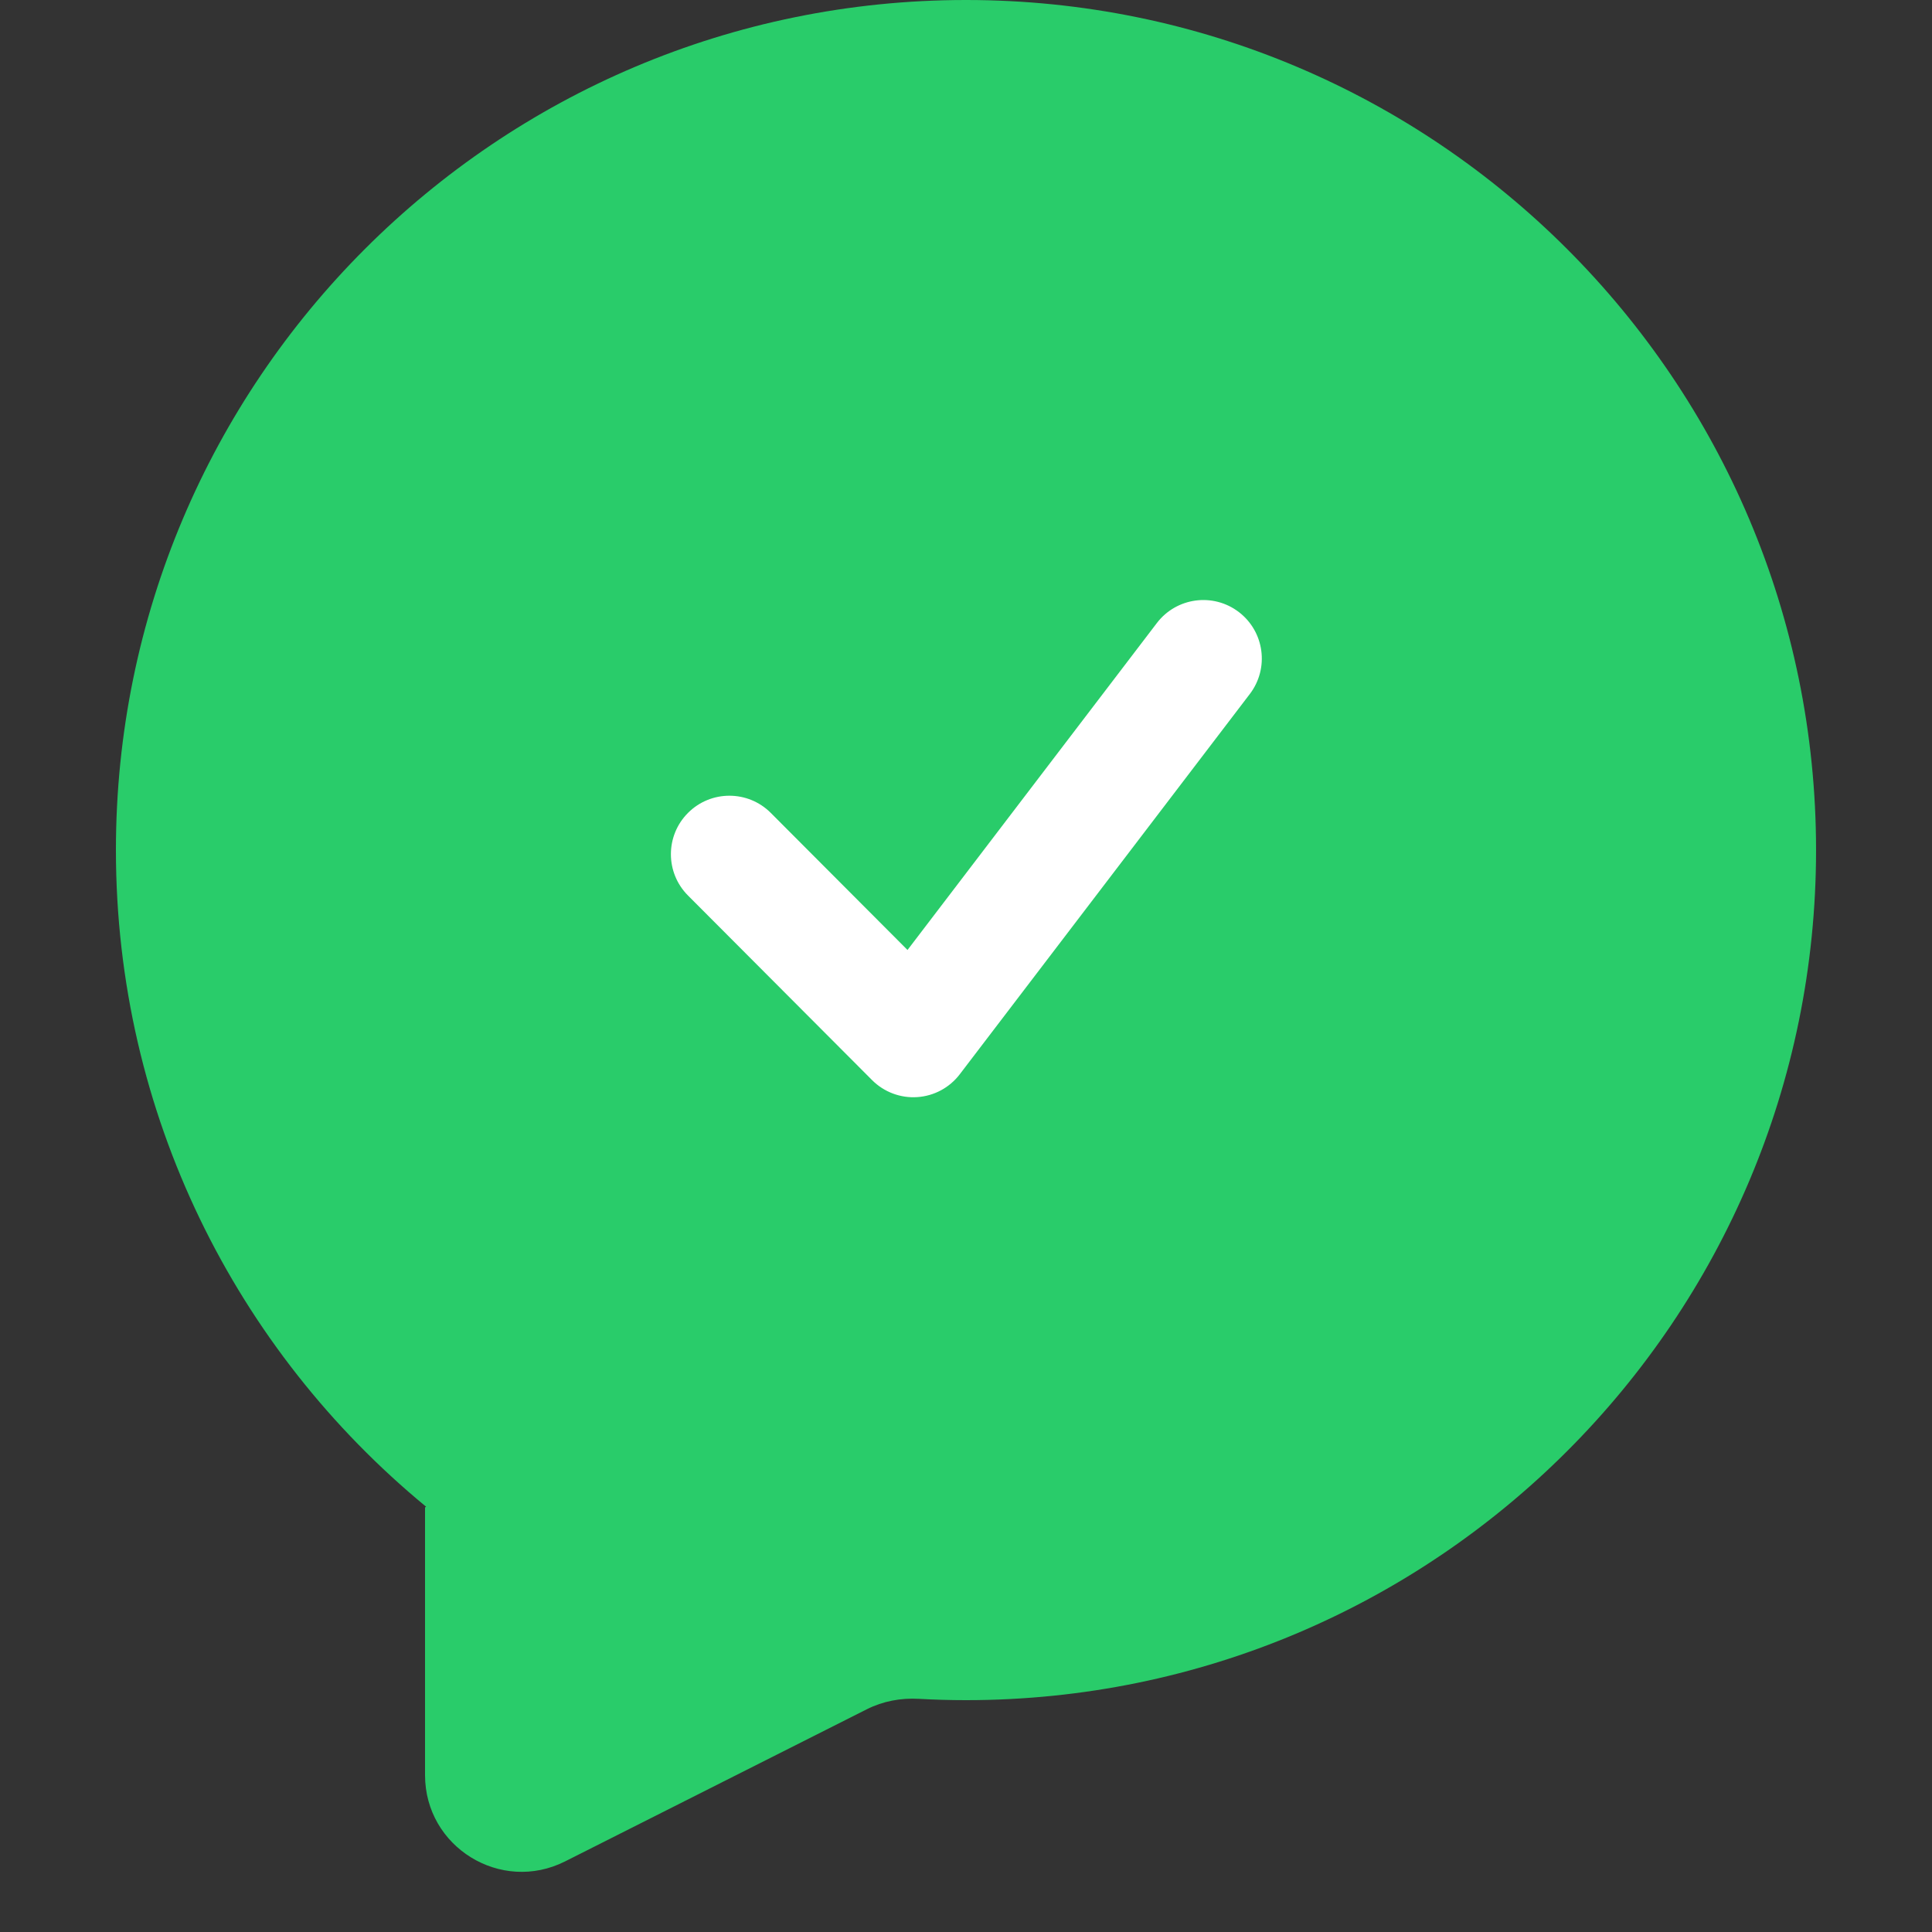
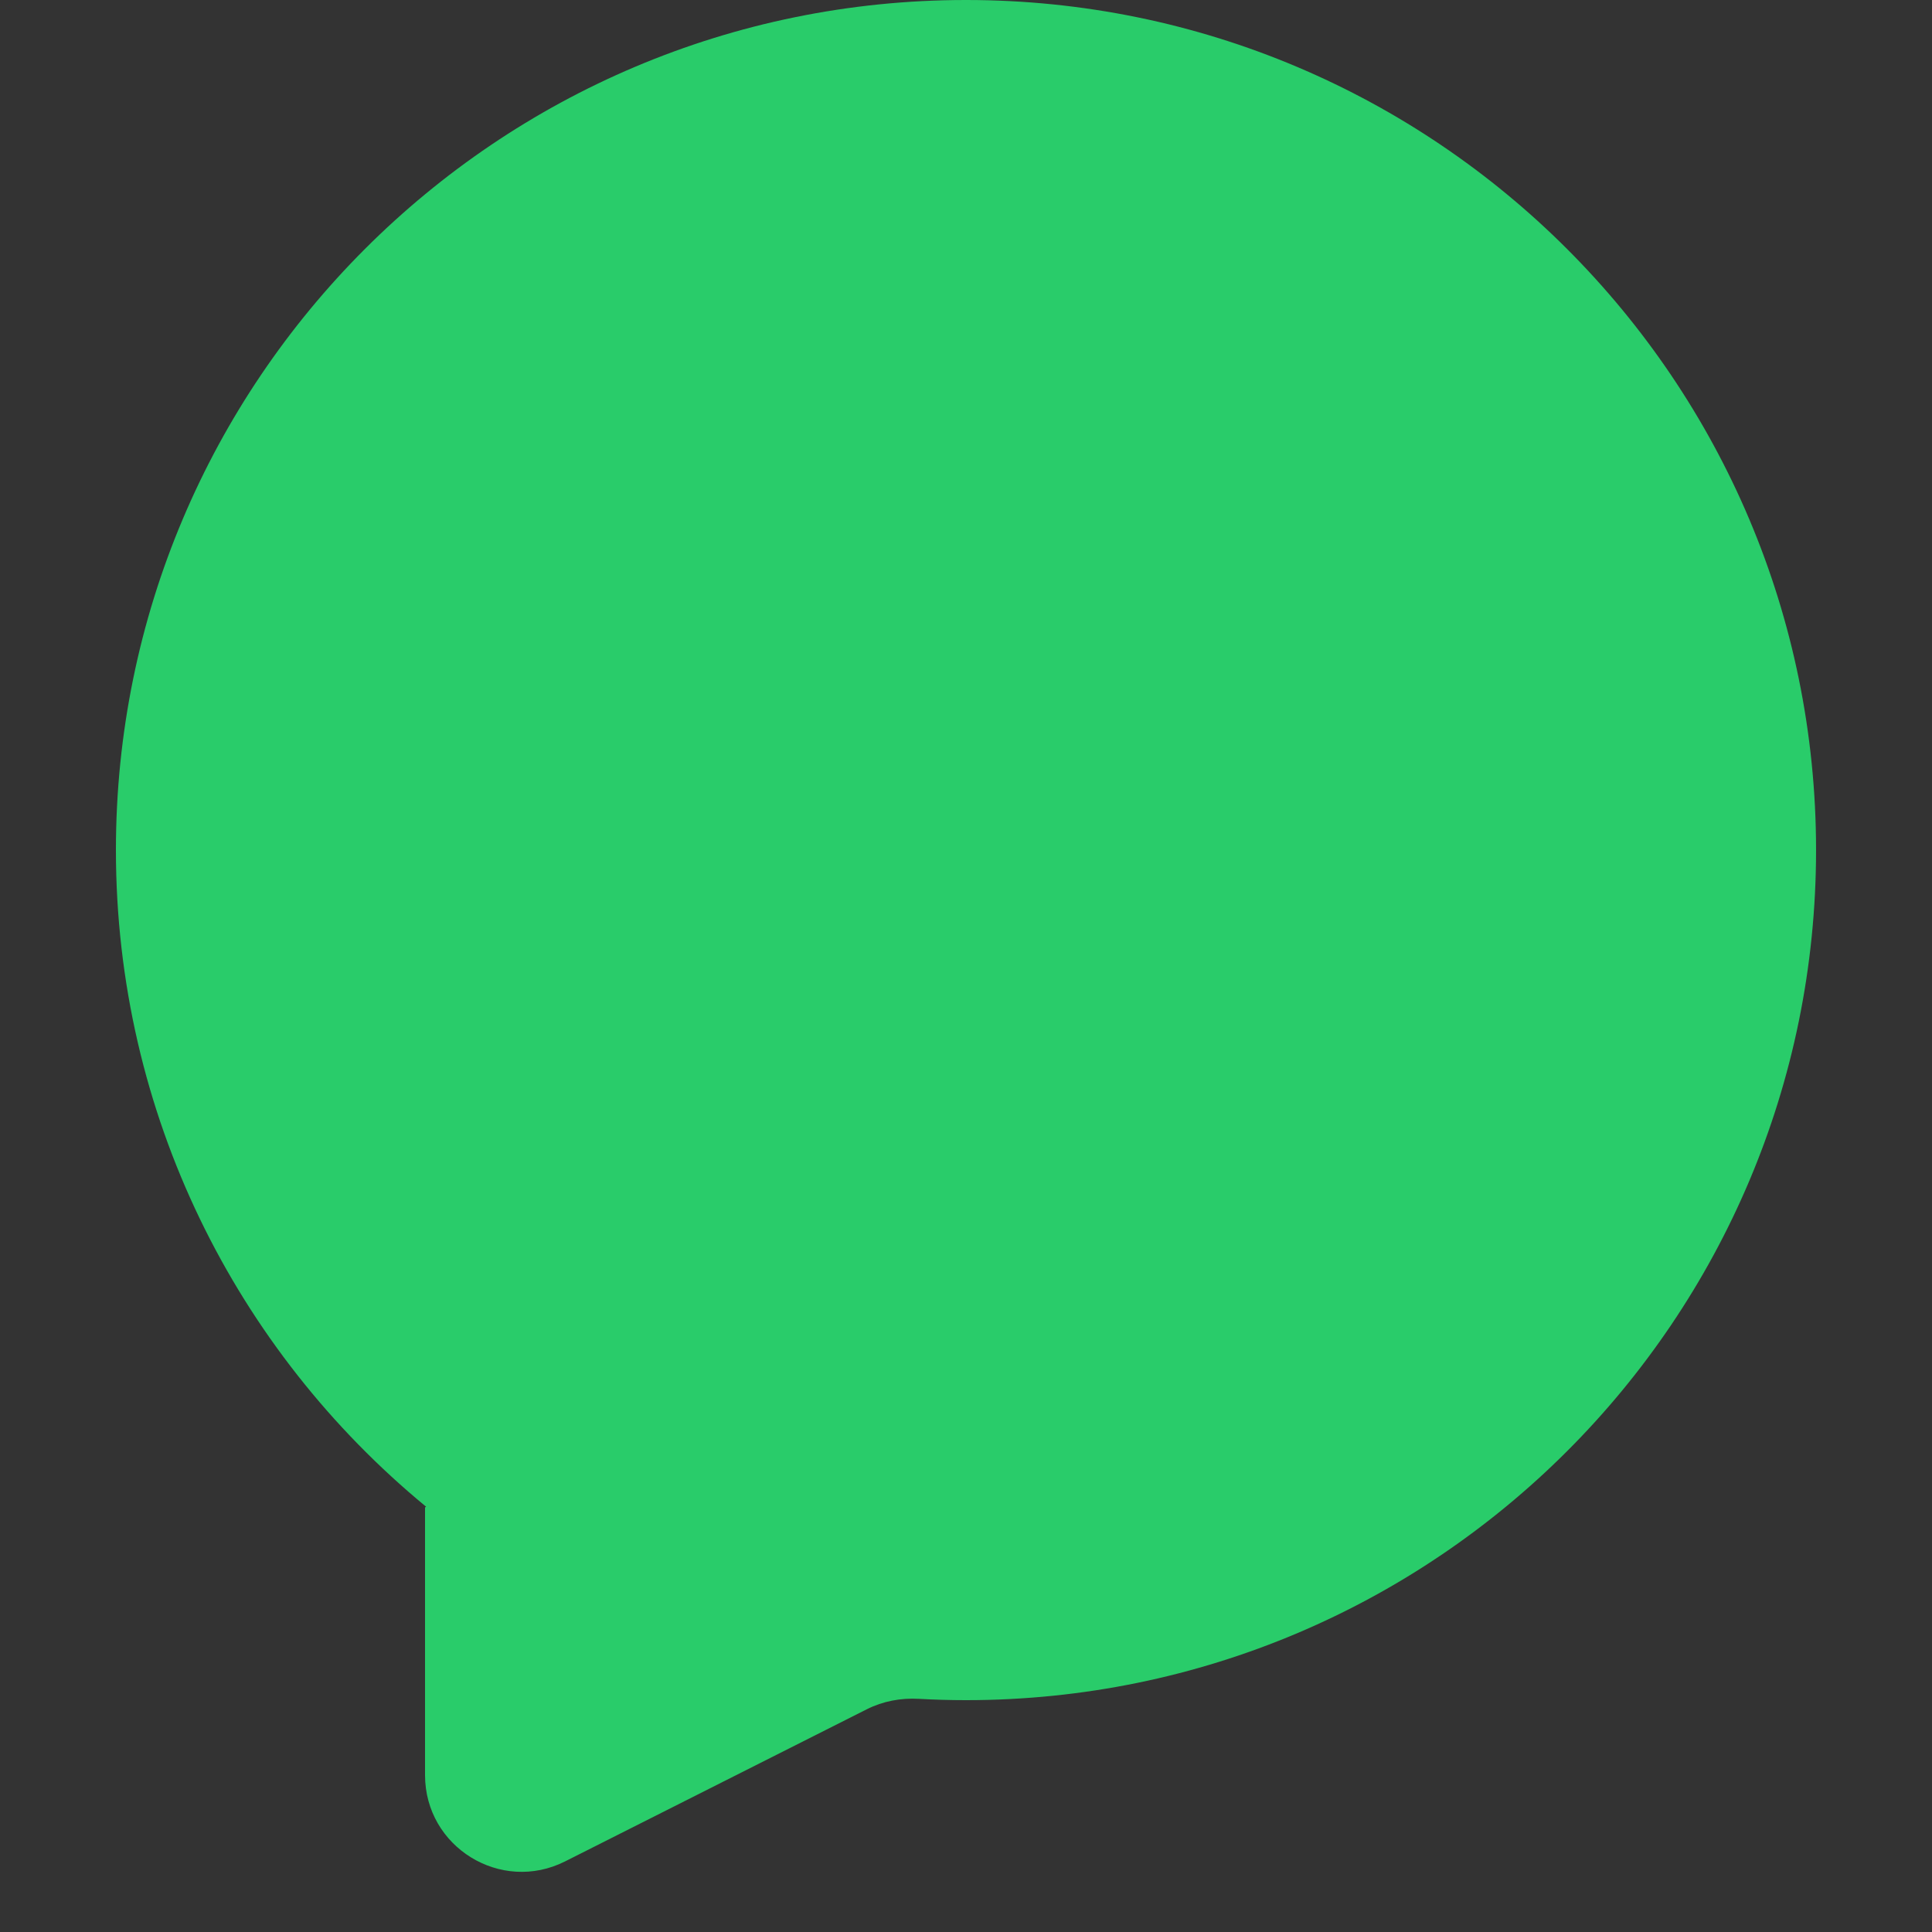
<svg xmlns="http://www.w3.org/2000/svg" width="80" height="80" viewBox="0 0 80 80" fill="none">
  <rect x="0" y="0" width="80" height="80" fill="#333333" stroke="none" />
  <path d="M40 0C59.44 0 75.199 15.76 75.199 35.2C75.199 54.64 59.44 70.4 40 70.4C39.344 70.4 38.693 70.381 38.046 70.345C37.304 70.303 36.561 70.441 35.897 70.775L23.4 77.076C20.74 78.417 17.6 76.483 17.6 73.504V62.422C17.6 62.411 17.61 62.404 17.62 62.407C17.636 62.413 17.647 62.392 17.634 62.381C9.797 55.925 4.8 46.147 4.8 35.2C4.8 15.76 20.56 0 40 0Z" fill="#29CC6A" />
-   <path fill-rule="evenodd" clip-rule="evenodd" d="M51.301 25.346C52.36 26.159 52.562 27.674 51.753 28.736L39.742 44.483C39.319 45.038 38.677 45.383 37.981 45.429C37.286 45.476 36.604 45.219 36.111 44.725L28.488 37.081C27.545 36.136 27.545 34.606 28.488 33.661C29.434 32.712 30.971 32.712 31.917 33.661L37.578 39.337L47.903 25.799C48.715 24.734 50.238 24.531 51.301 25.346Z" fill="white" />
</svg>